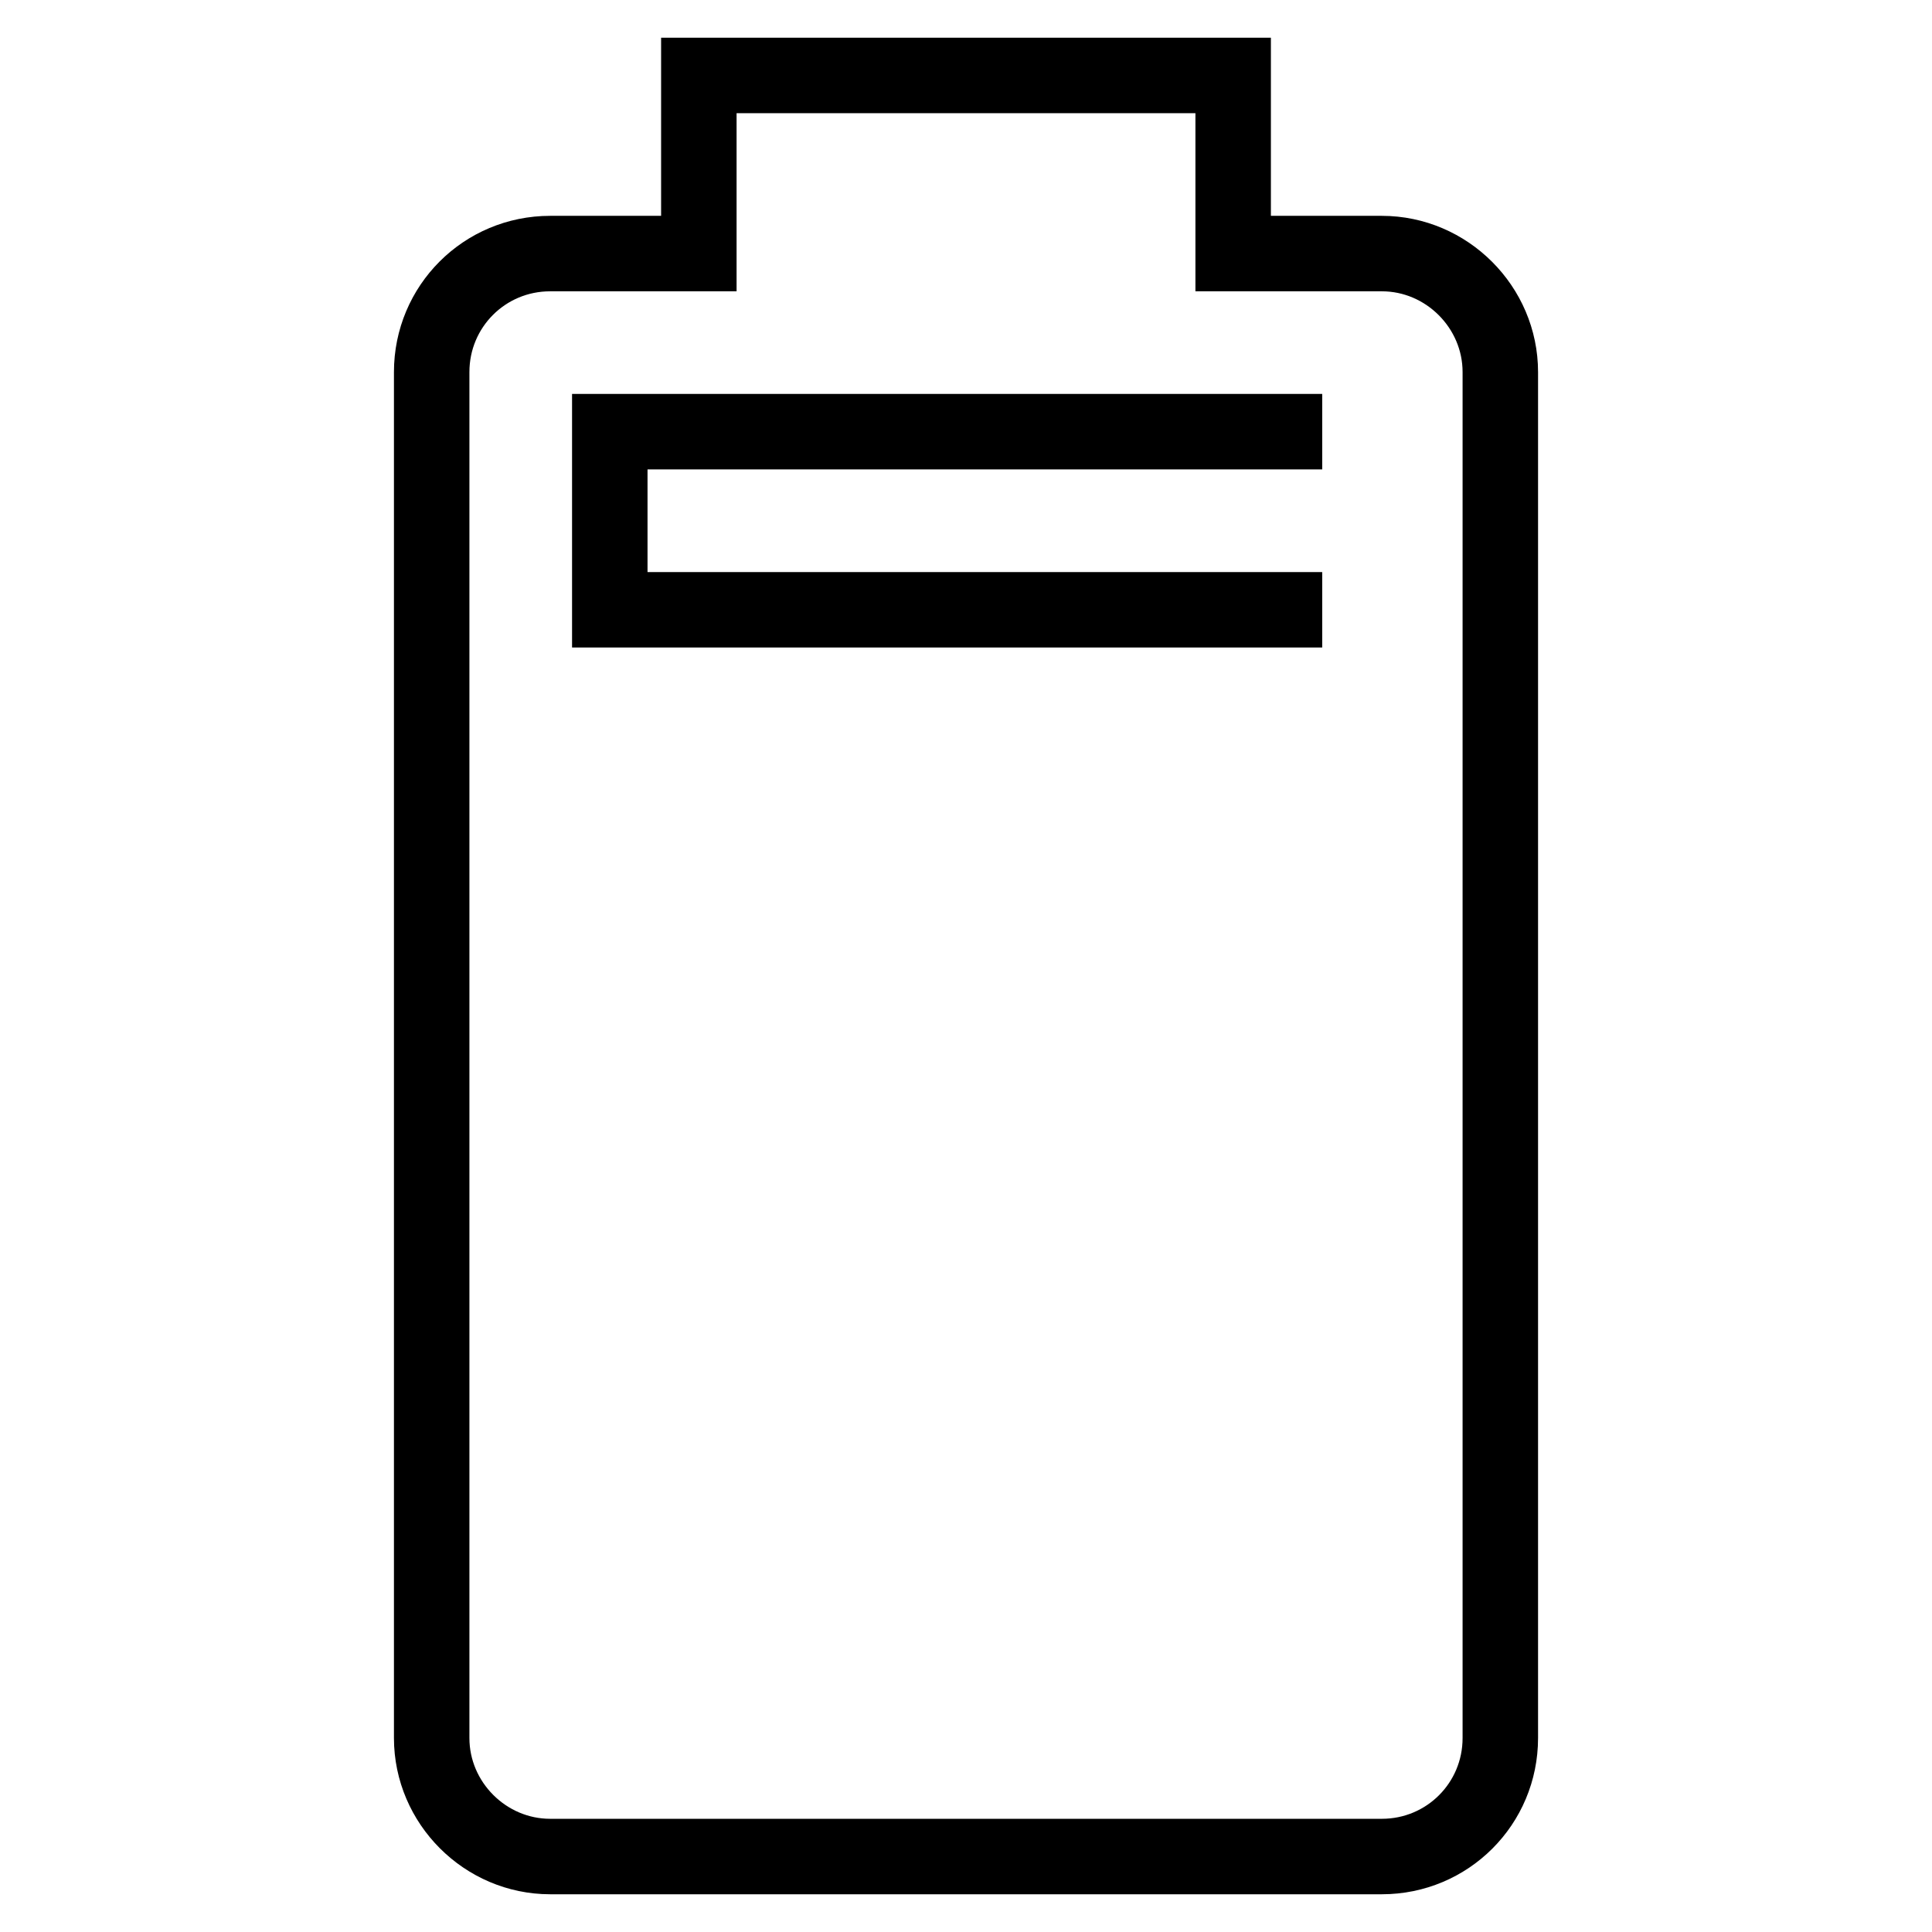
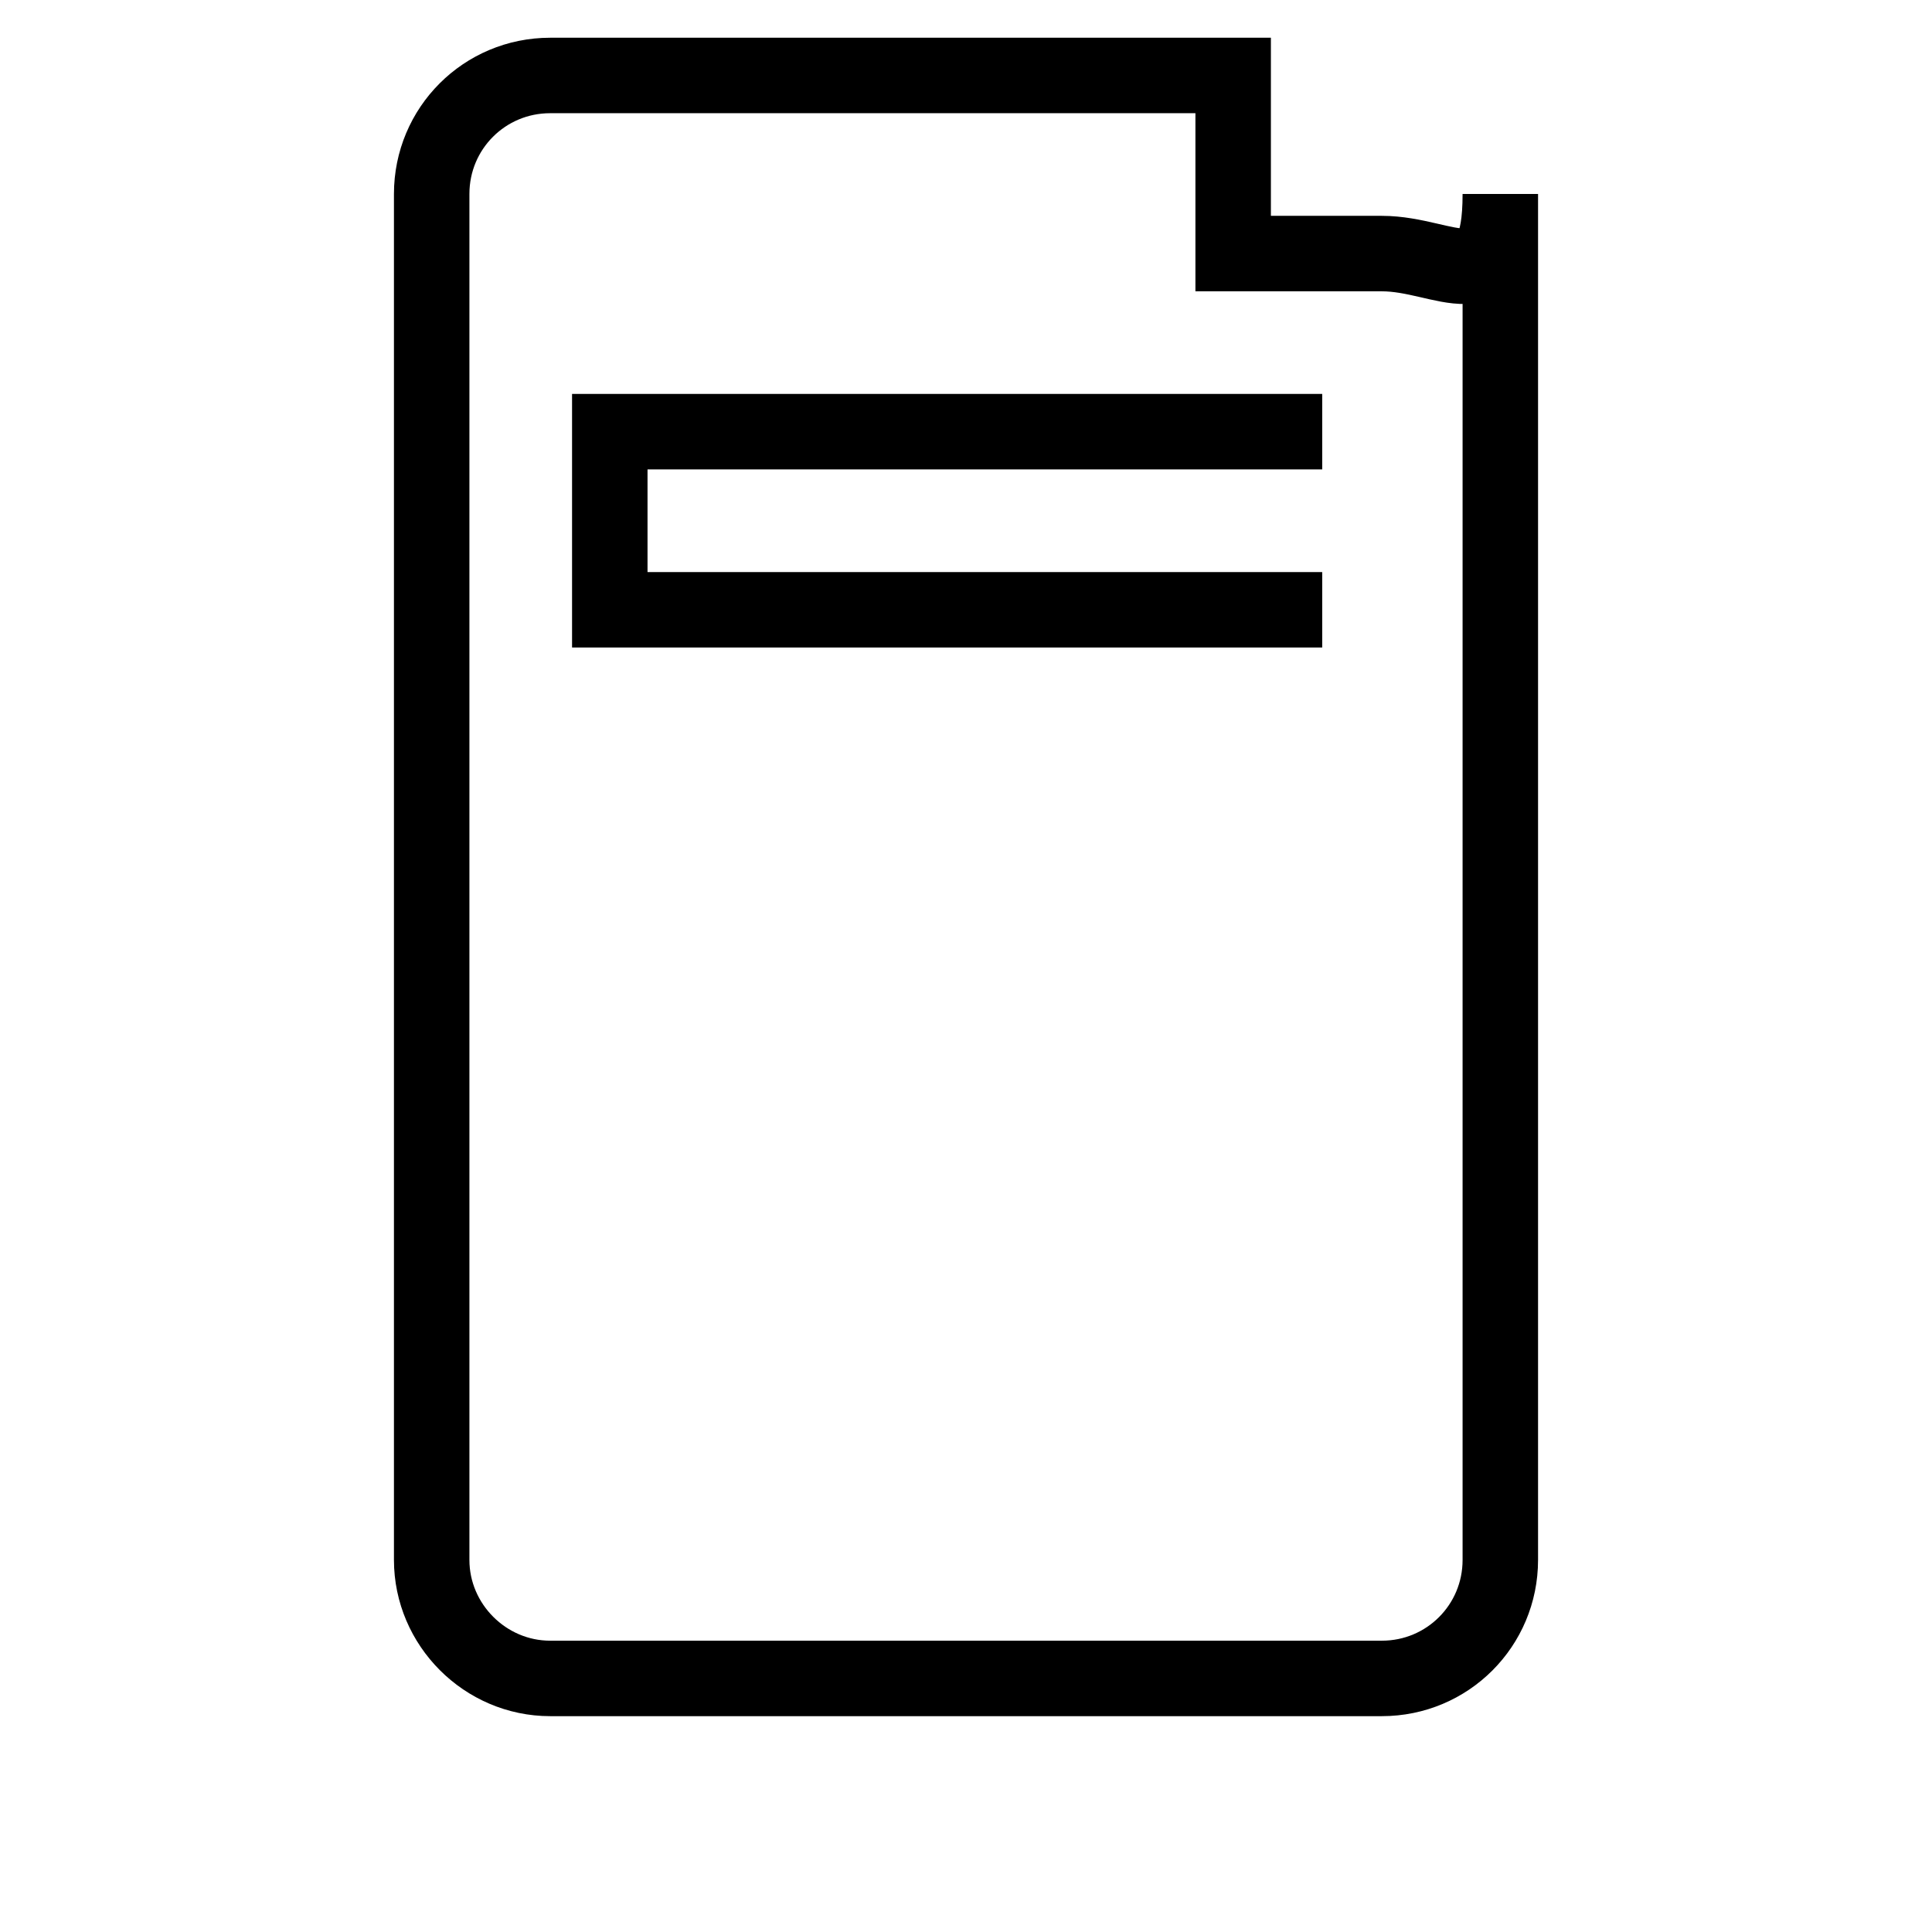
<svg xmlns="http://www.w3.org/2000/svg" version="1.1" x="0px" y="0px" viewBox="0 0 256 256" enable-background="new 0 0 256 256" xml:space="preserve">
  <g>
-     <path stroke-width="10" fill-opacity="0" stroke="#000000" d="M175.2,80.8H80.8V57.2h94.4 M183.1,33.6h-19.7V10H92.6v23.6H72.9c-8.7,0-15.7,7-15.7,15.7l0,0v181 c0,8.6,7.1,15.7,15.7,15.7h110.2c8.7,0,15.7-7,15.7-15.7l0,0v-181C198.8,40.7,191.7,33.6,183.1,33.6z" />
+     <path stroke-width="10" fill-opacity="0" stroke="#000000" d="M175.2,80.8H80.8V57.2h94.4 M183.1,33.6h-19.7V10H92.6H72.9c-8.7,0-15.7,7-15.7,15.7l0,0v181 c0,8.6,7.1,15.7,15.7,15.7h110.2c8.7,0,15.7-7,15.7-15.7l0,0v-181C198.8,40.7,191.7,33.6,183.1,33.6z" />
  </g>
</svg>